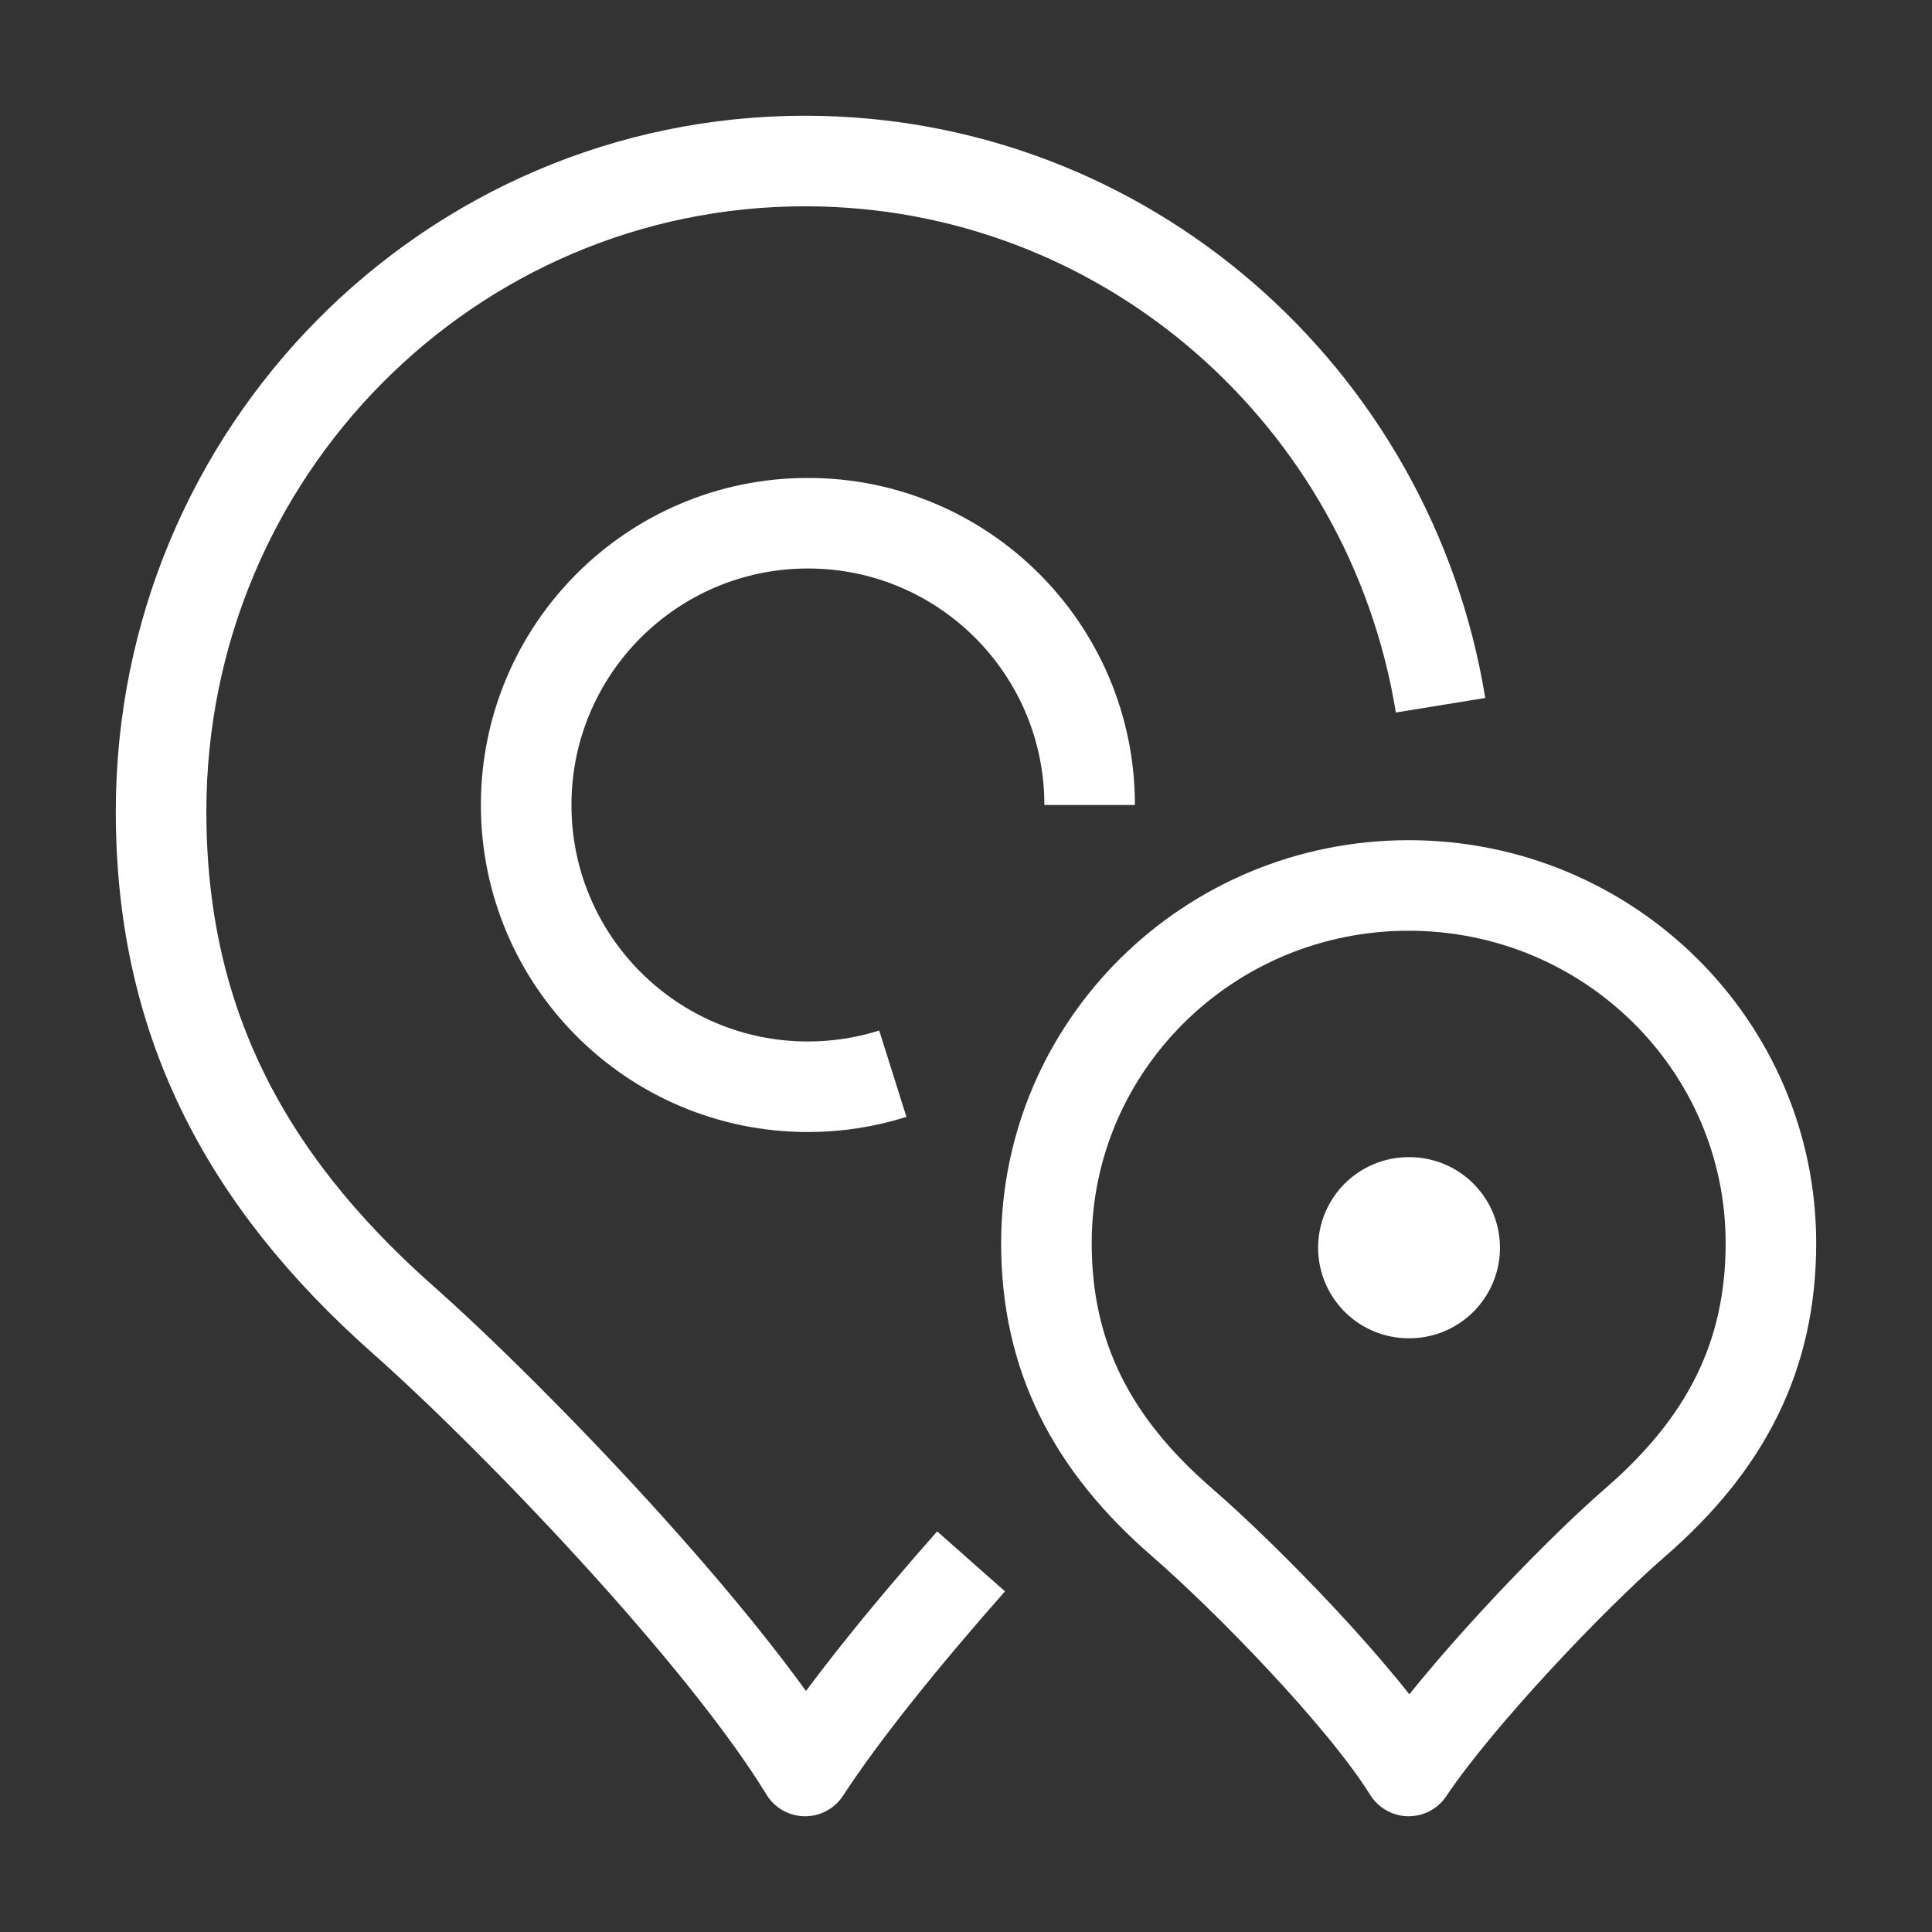
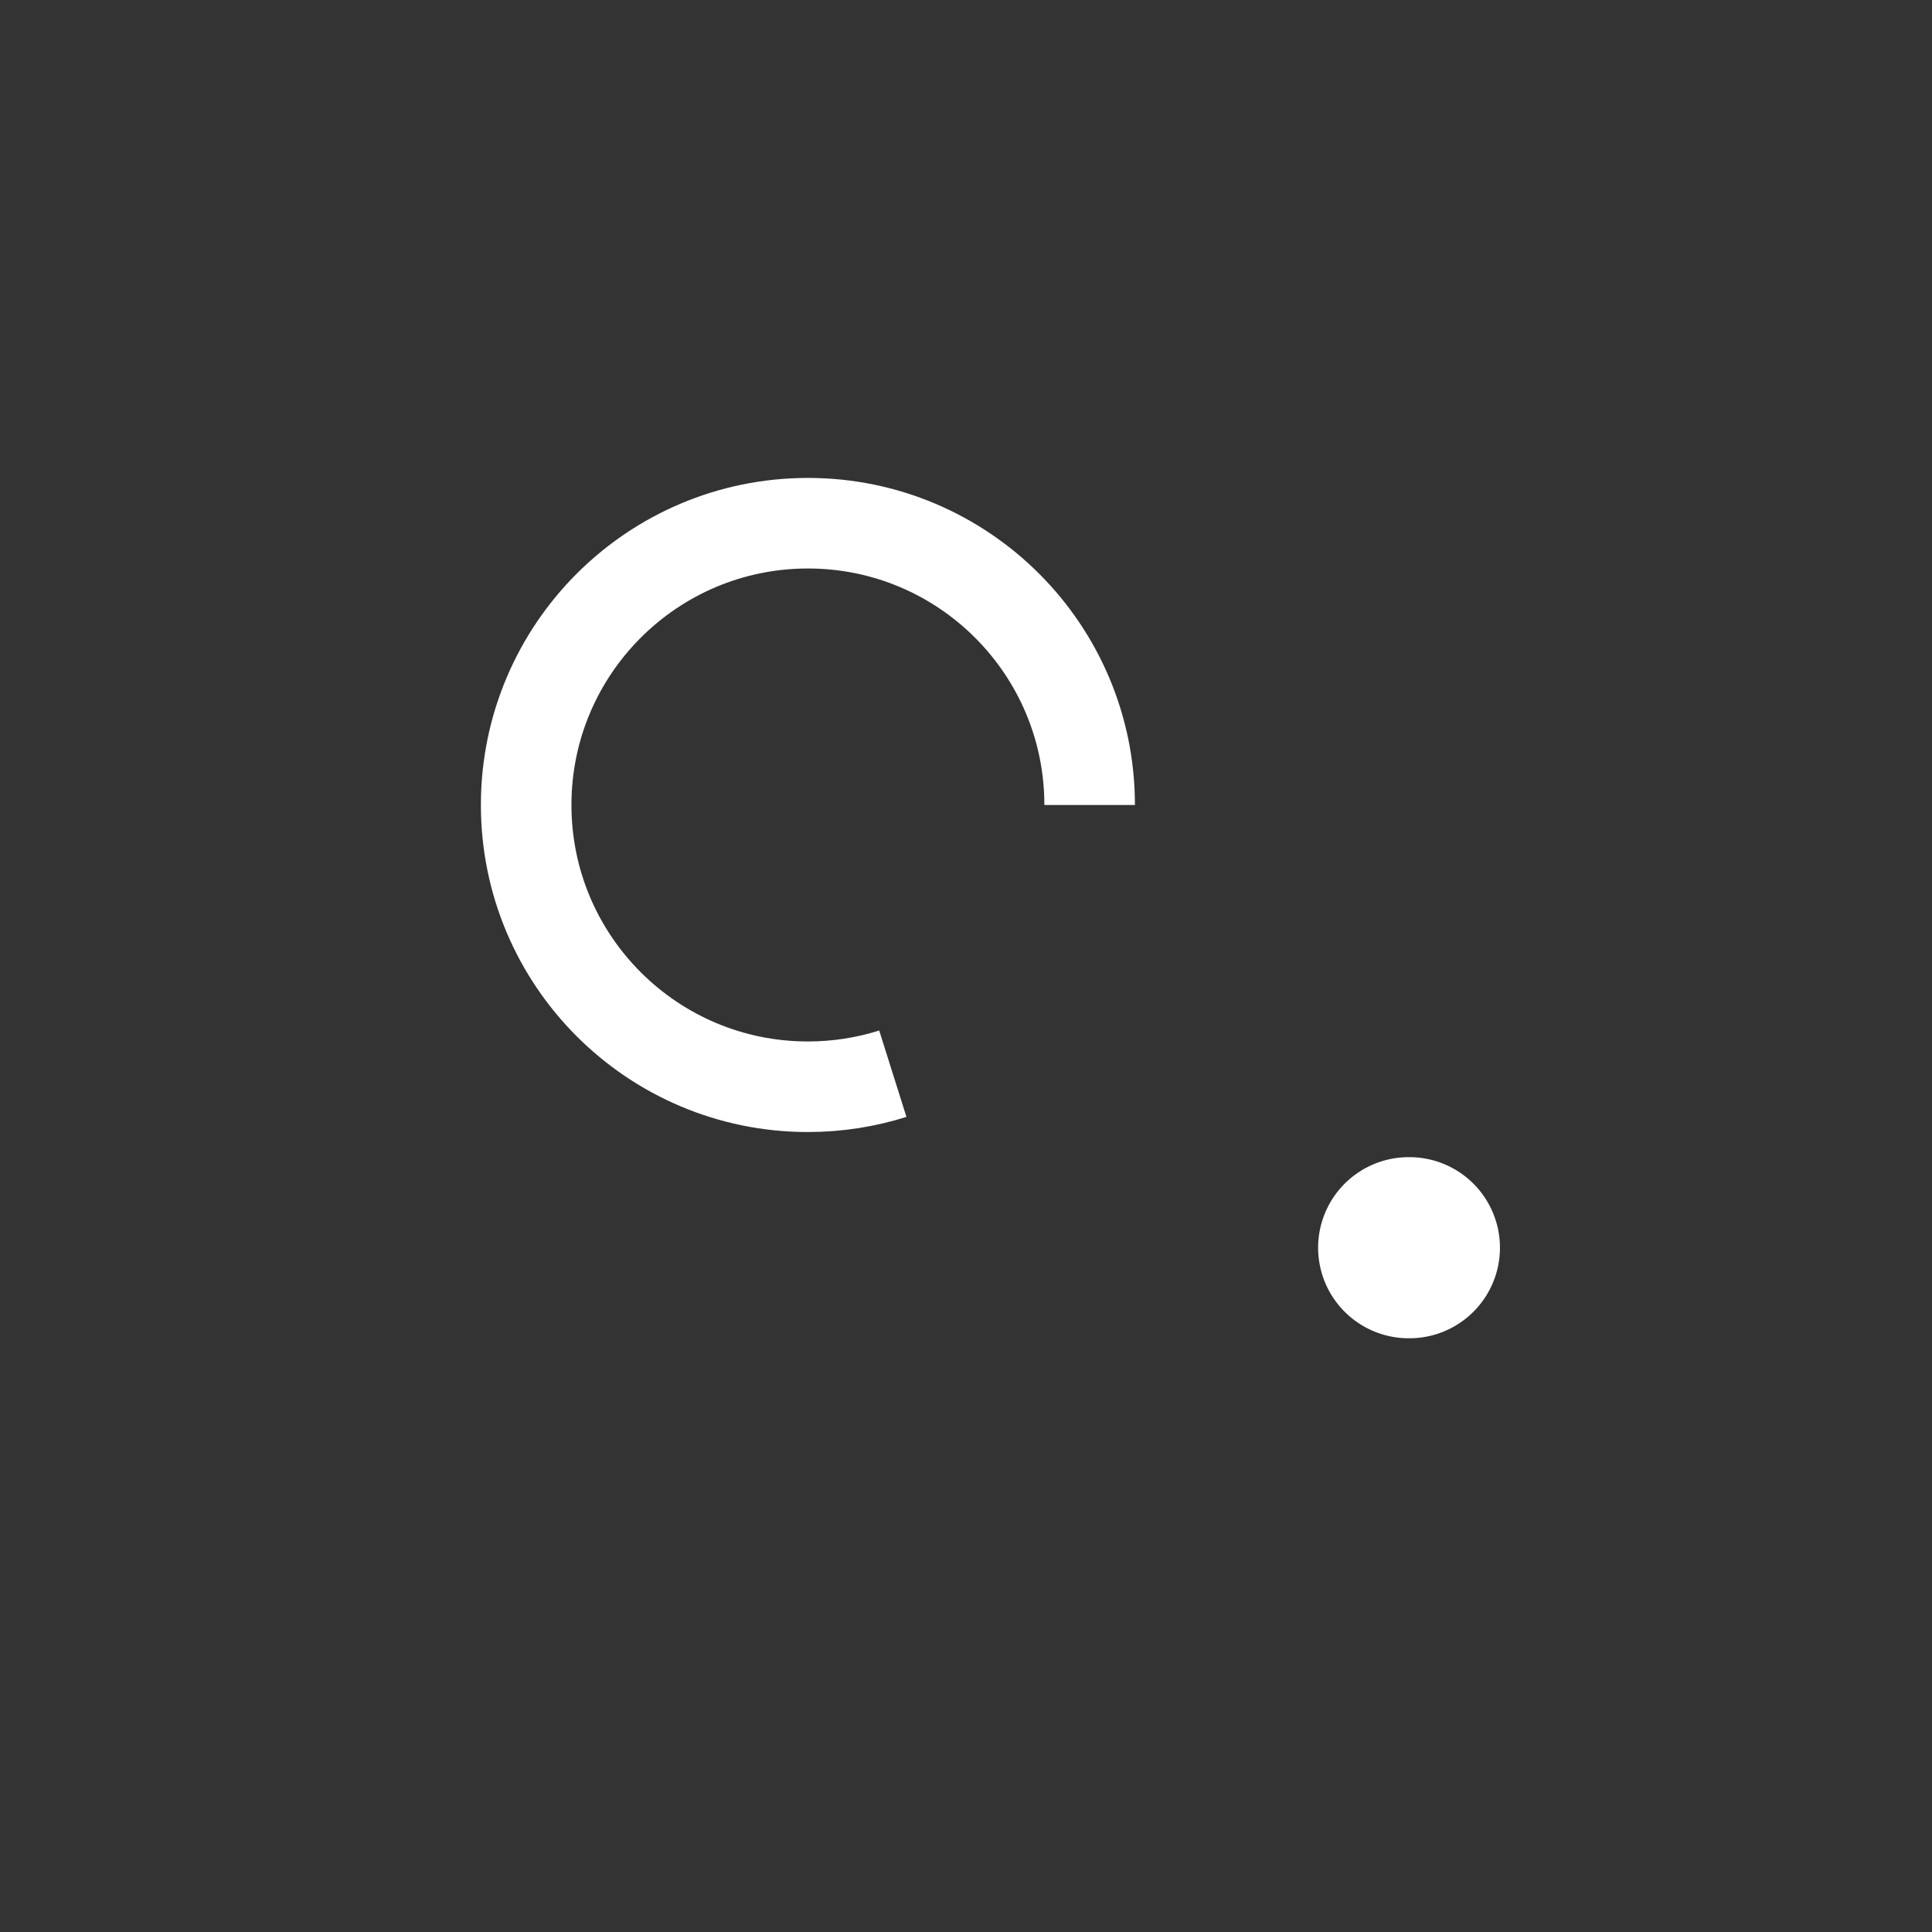
<svg xmlns="http://www.w3.org/2000/svg" width="32" height="32" viewBox="0 0 32 32" fill="none">
  <rect x="0" y="0" width="32" height="32" fill="#333333" stroke="none" />
-   <path d="M23.332 14.666C20.018 14.666 17.332 17.32 17.332 20.592C17.332 22.464 18.082 23.919 19.582 25.218C20.639 26.135 22.563 28.1 23.332 29.333C24.14 28.124 26.025 26.135 27.082 25.218C28.582 23.919 29.332 22.464 29.332 20.592C29.332 17.32 26.646 14.666 23.332 14.666Z" stroke="white" stroke-width="1.5" stroke-linejoin="round" />
  <path d="M18.048 13.333C18.048 10.756 15.959 8.666 13.382 8.666C10.804 8.666 8.715 10.756 8.715 13.333C8.715 15.911 10.804 18 13.382 18C13.872 18 14.344 17.924 14.788 17.784" stroke="white" stroke-width="1.5" />
-   <path d="M16.084 25.861C14.988 27.101 13.972 28.357 13.335 29.333C11.967 27.09 8.548 23.517 6.668 21.852C4.001 19.489 2.668 16.843 2.668 13.441C2.668 7.49 7.444 2.667 13.335 2.667C18.633 2.667 23.028 6.568 23.86 11.681" stroke="white" stroke-width="1.5" stroke-linejoin="round" />
  <path d="M23.332 20.666H23.344" stroke="white" stroke-width="3" stroke-linecap="round" stroke-linejoin="round" />
</svg>